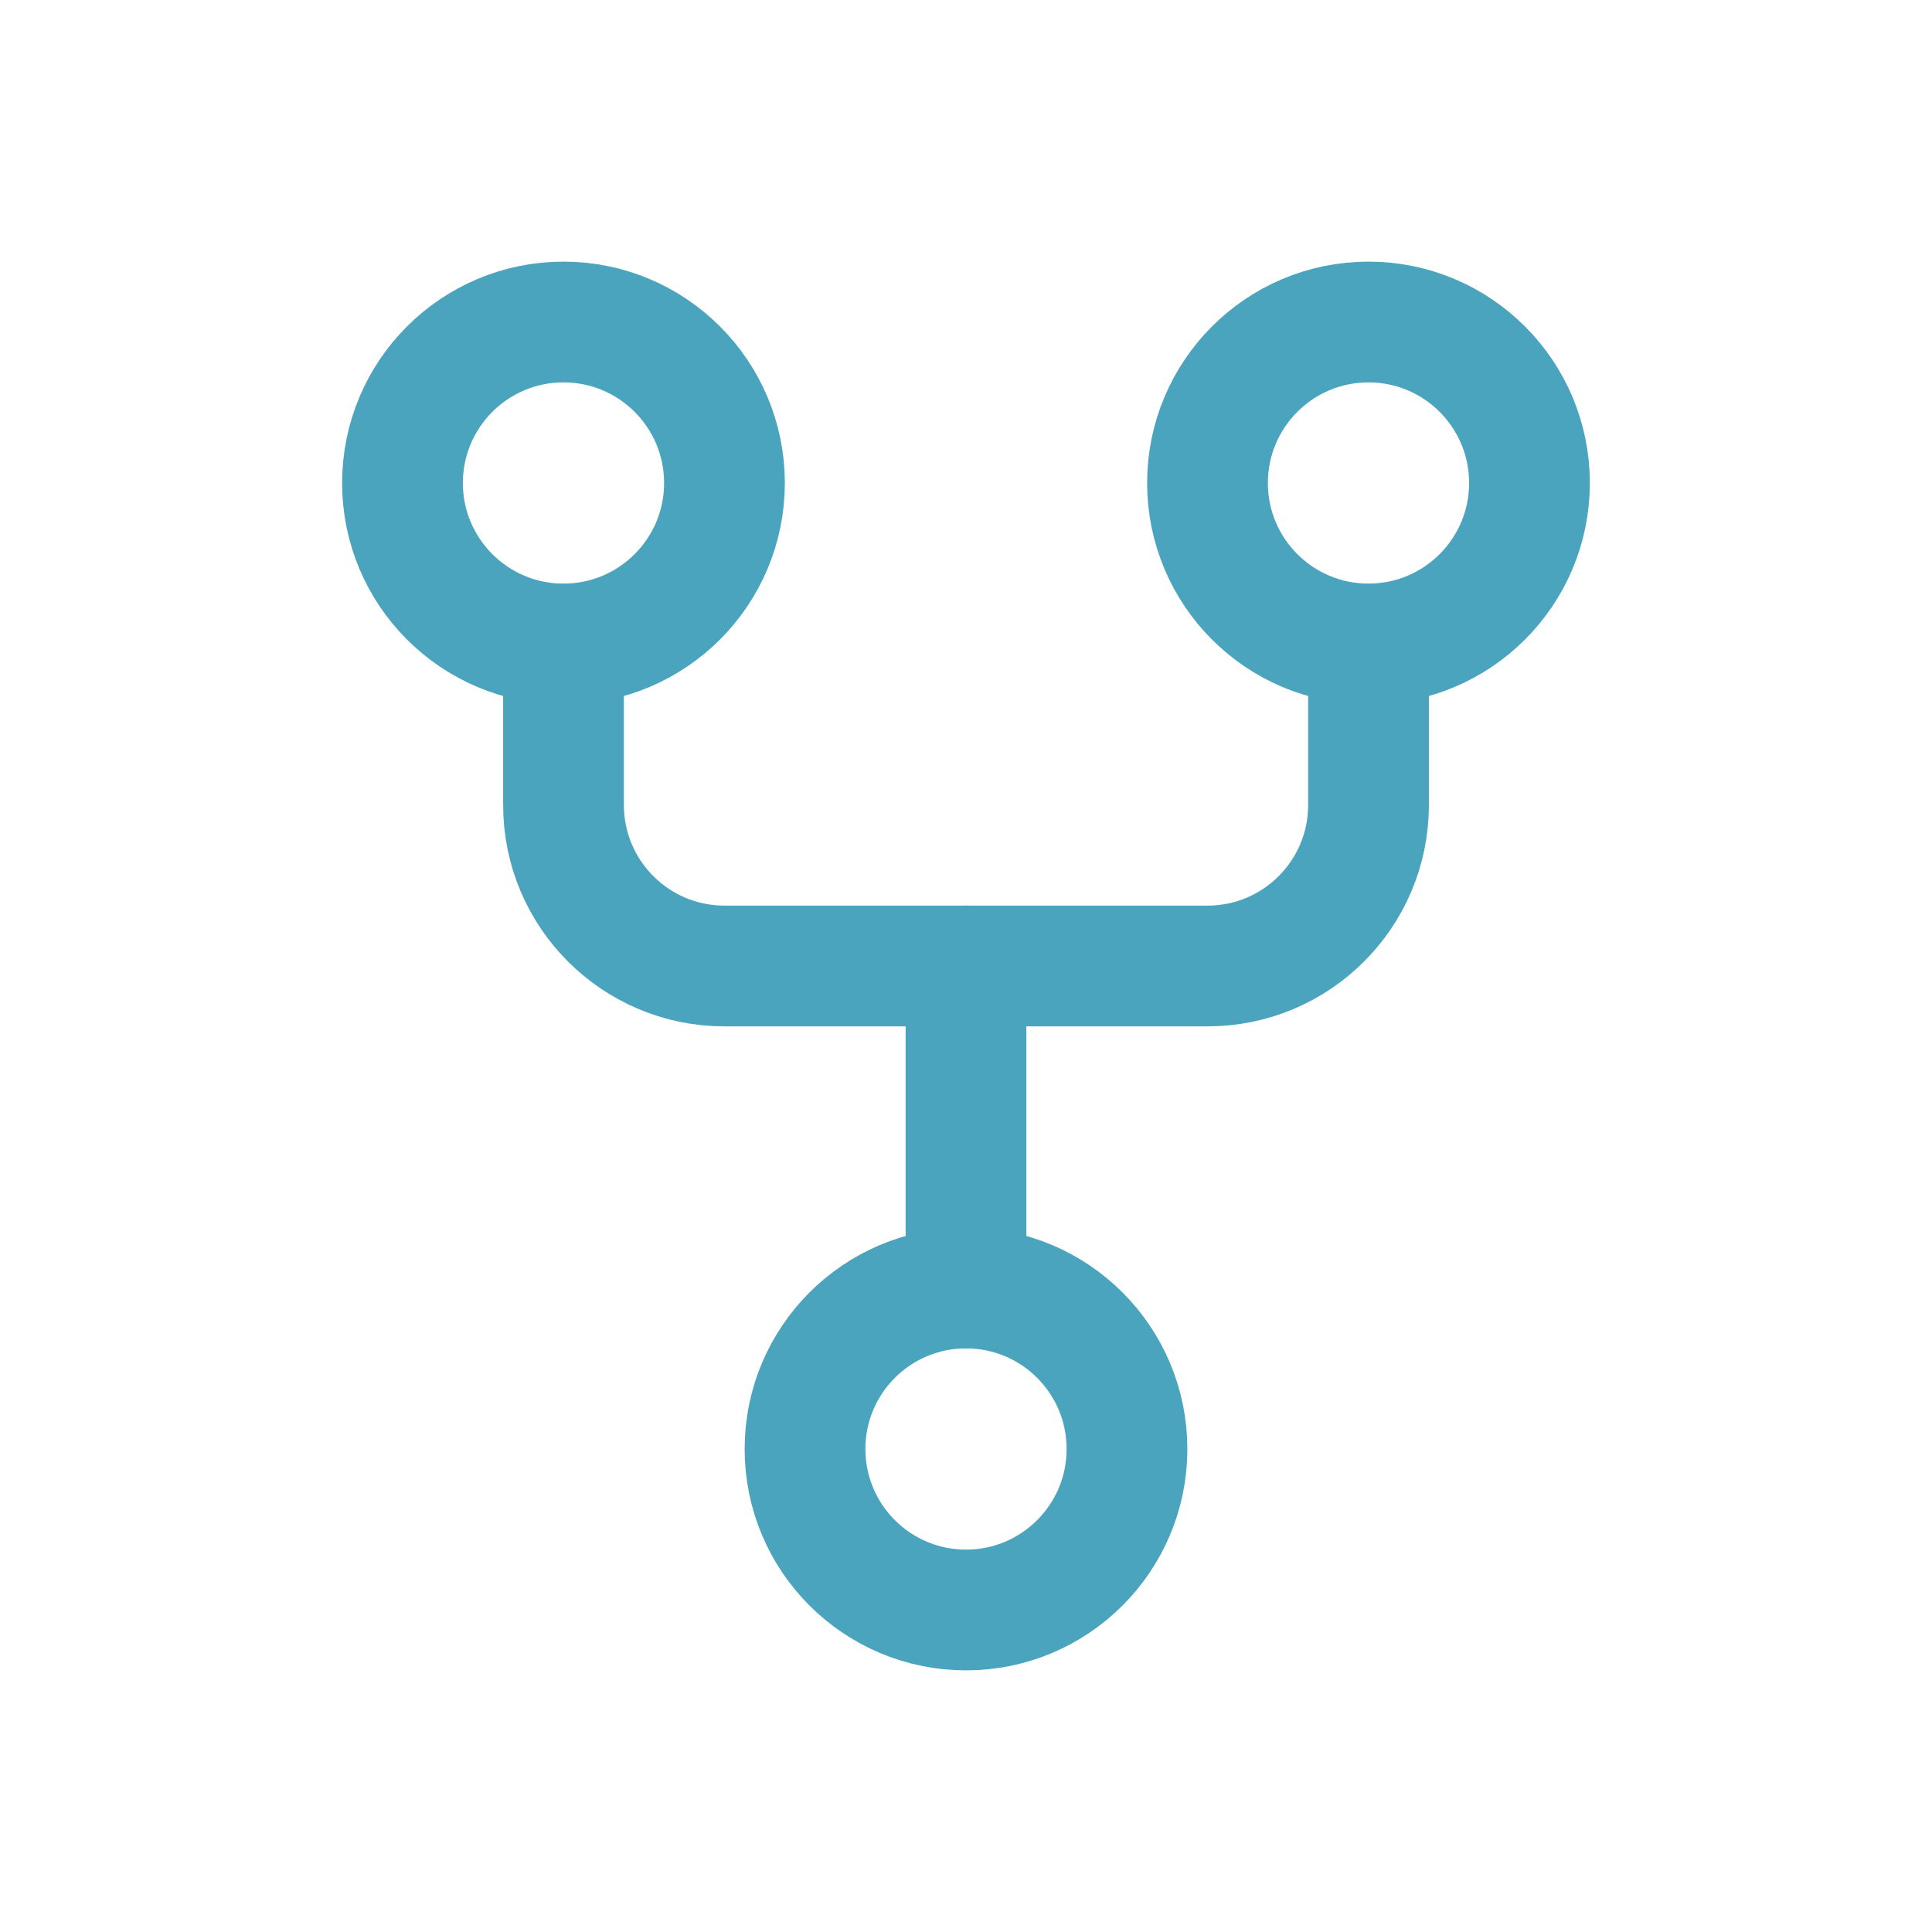
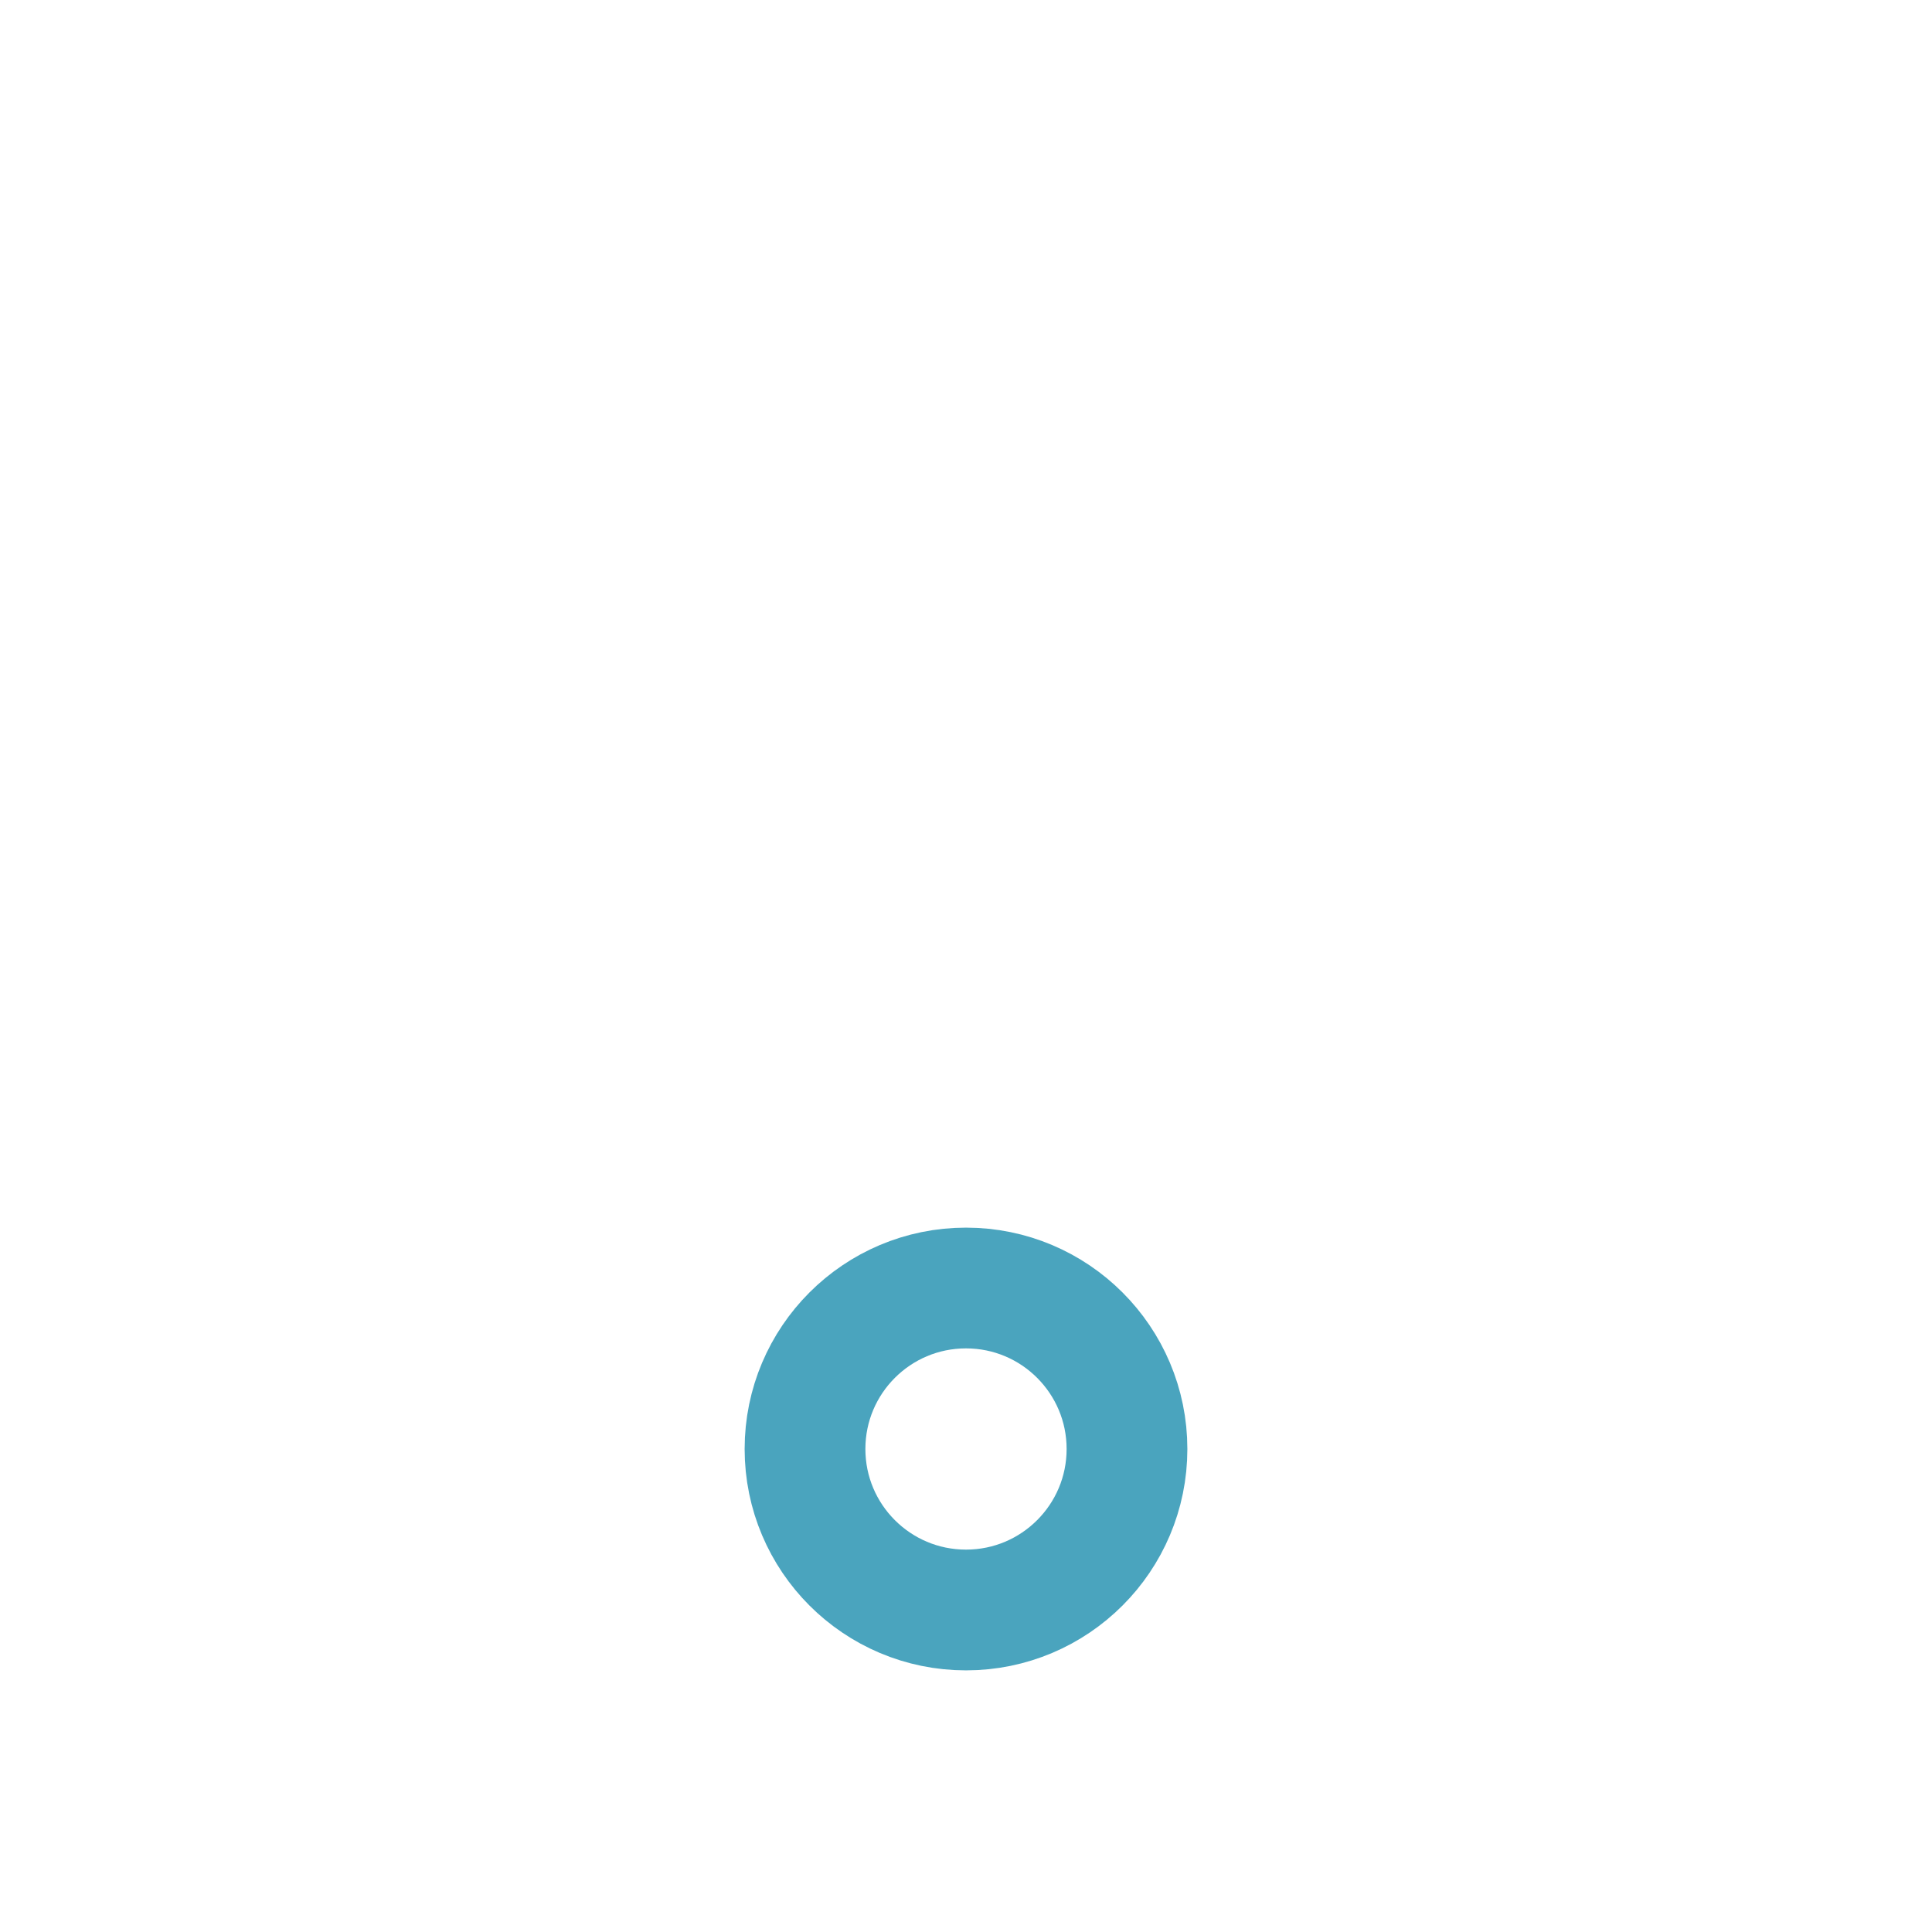
<svg xmlns="http://www.w3.org/2000/svg" width="64" height="64" viewBox="0 0 64 64" fill="none">
  <ellipse cx="32" cy="48" rx="5.333" ry="5.333" stroke="#4AA4BE" stroke-width="4" stroke-linecap="round" stroke-linejoin="round" />
-   <circle cx="18.666" cy="16" r="5.333" stroke="#4AA4BE" stroke-width="4" stroke-linecap="round" stroke-linejoin="round" />
-   <ellipse cx="45.333" cy="16" rx="5.333" ry="5.333" stroke="#4AA4BE" stroke-width="4" stroke-linecap="round" stroke-linejoin="round" />
-   <path d="M18.667 21.333V26.667C18.667 29.612 21.055 32 24 32H40C42.946 32 45.334 29.612 45.334 26.667V21.333" stroke="#4AA4BE" stroke-width="4" stroke-linecap="round" stroke-linejoin="round" />
-   <path d="M32 32V42.667" stroke="#4AA4BE" stroke-width="4" stroke-linecap="round" stroke-linejoin="round" />
</svg>